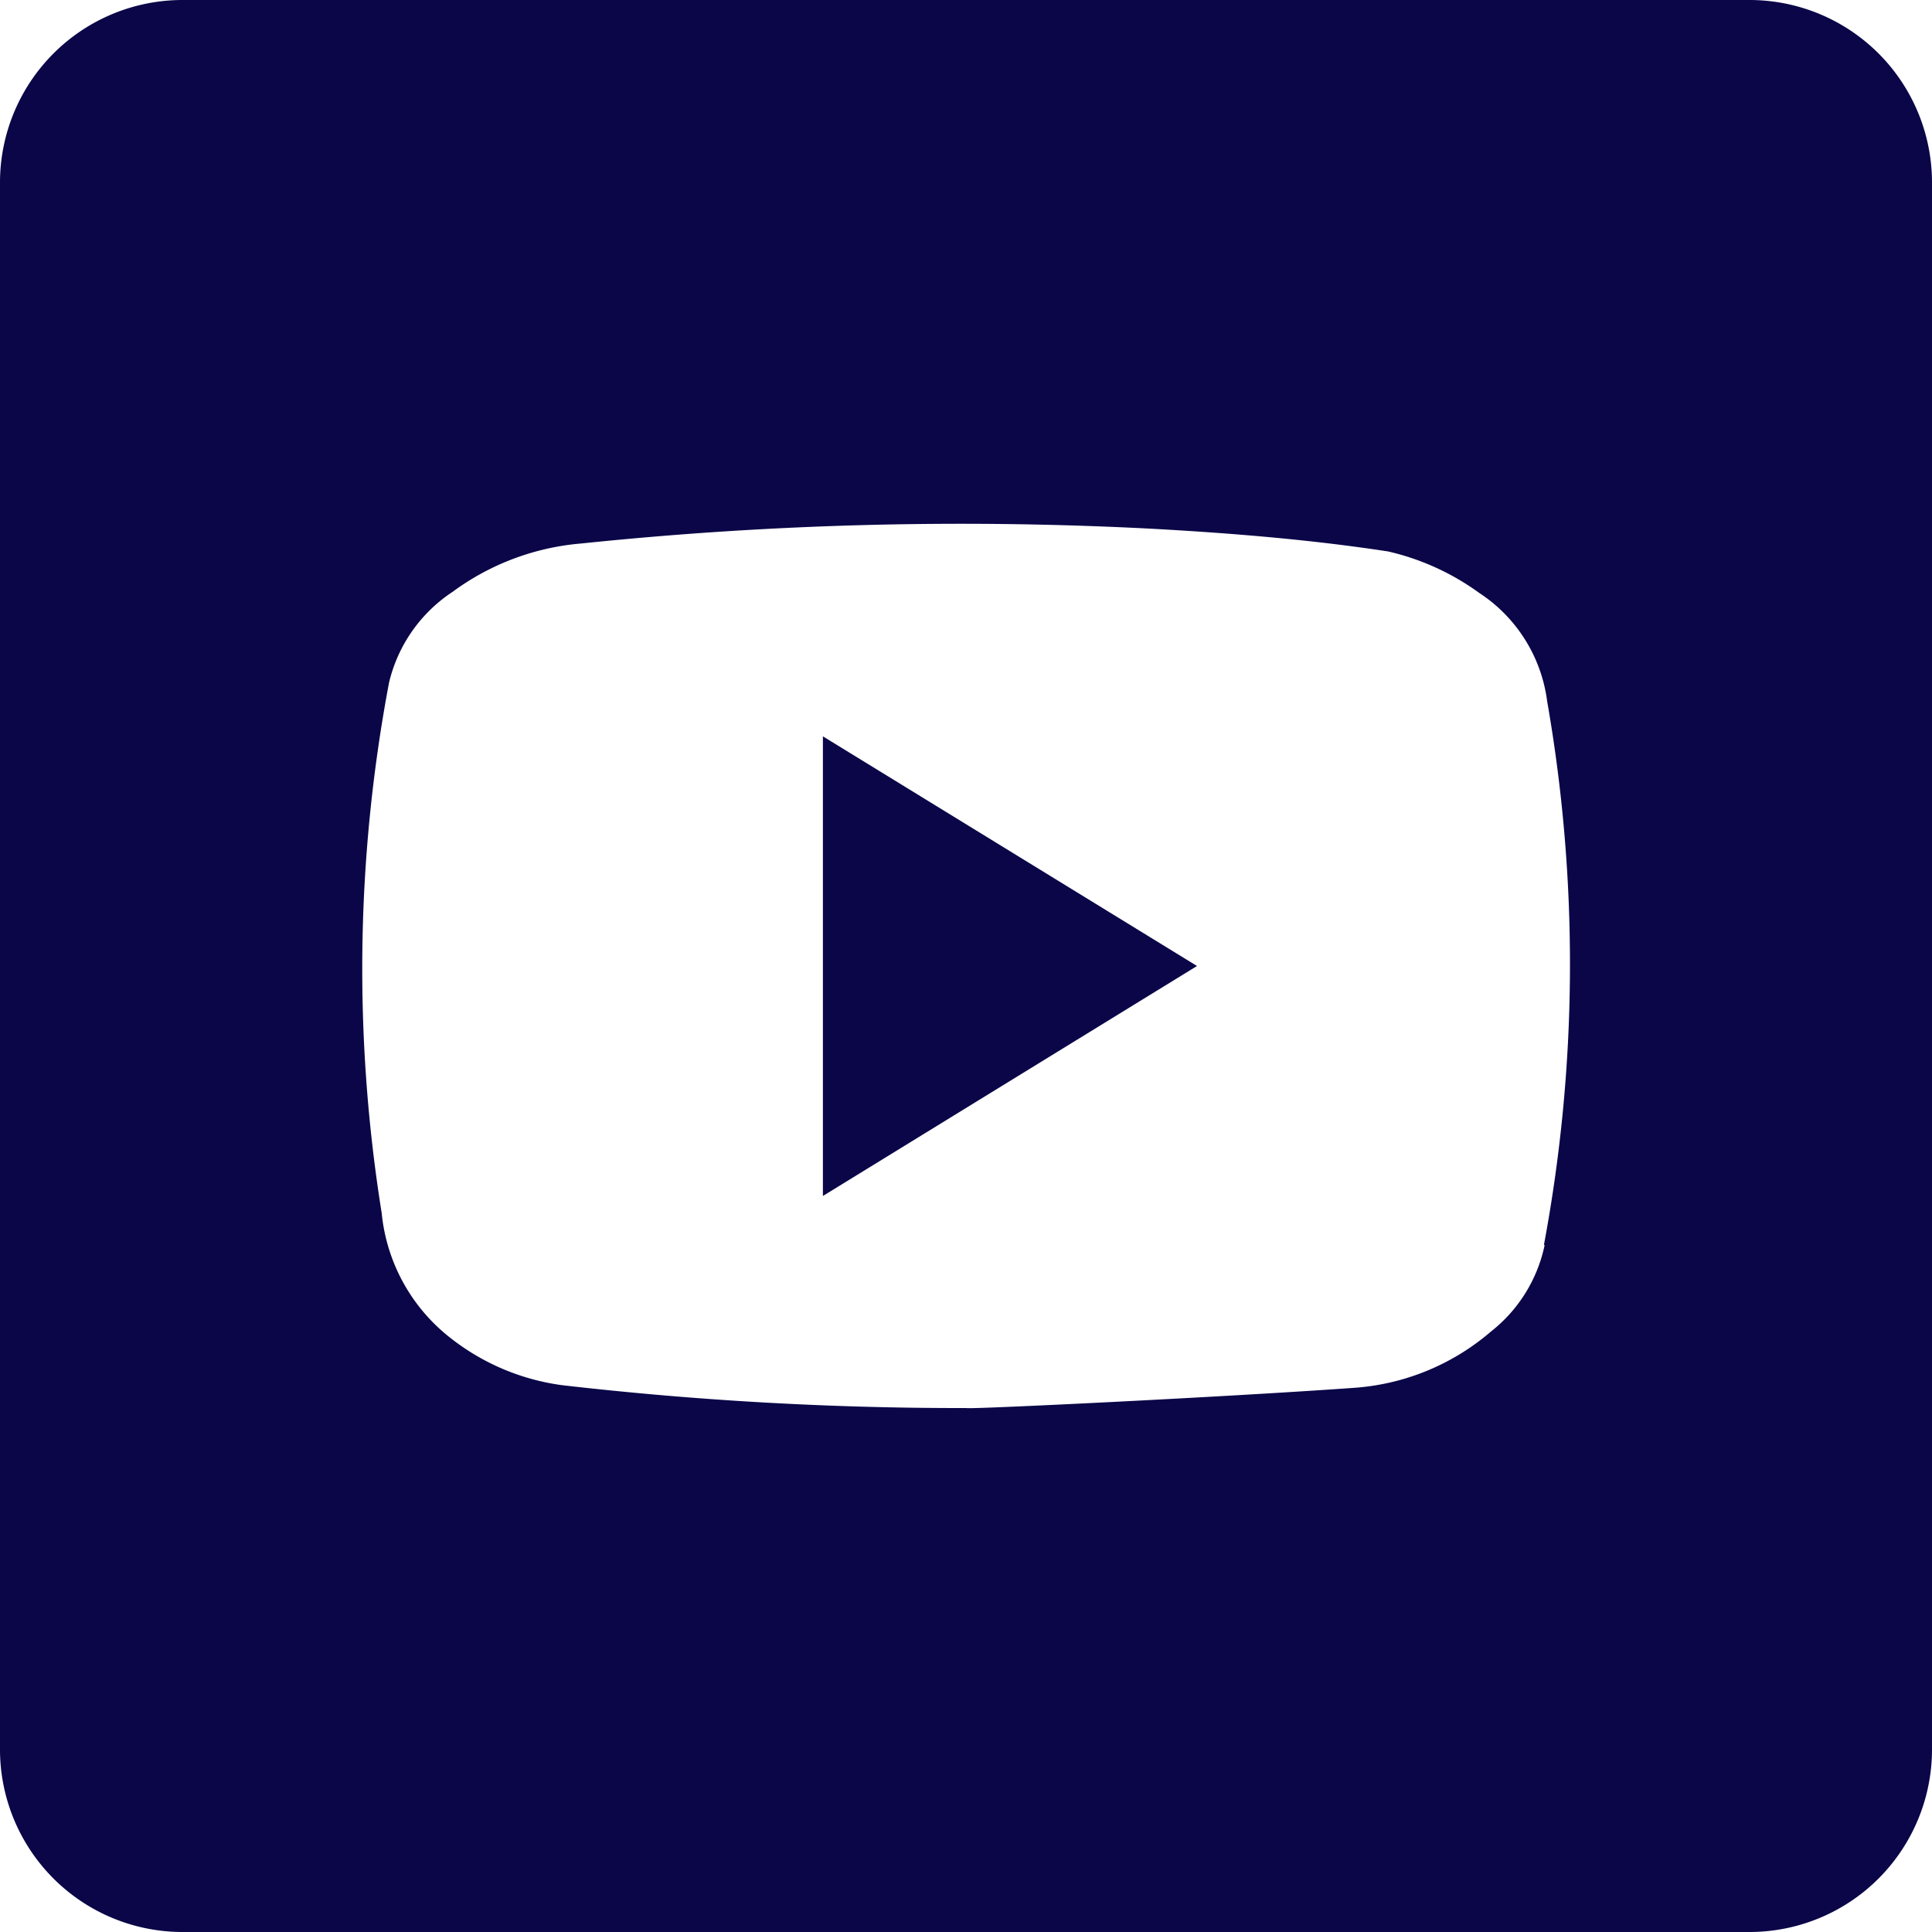
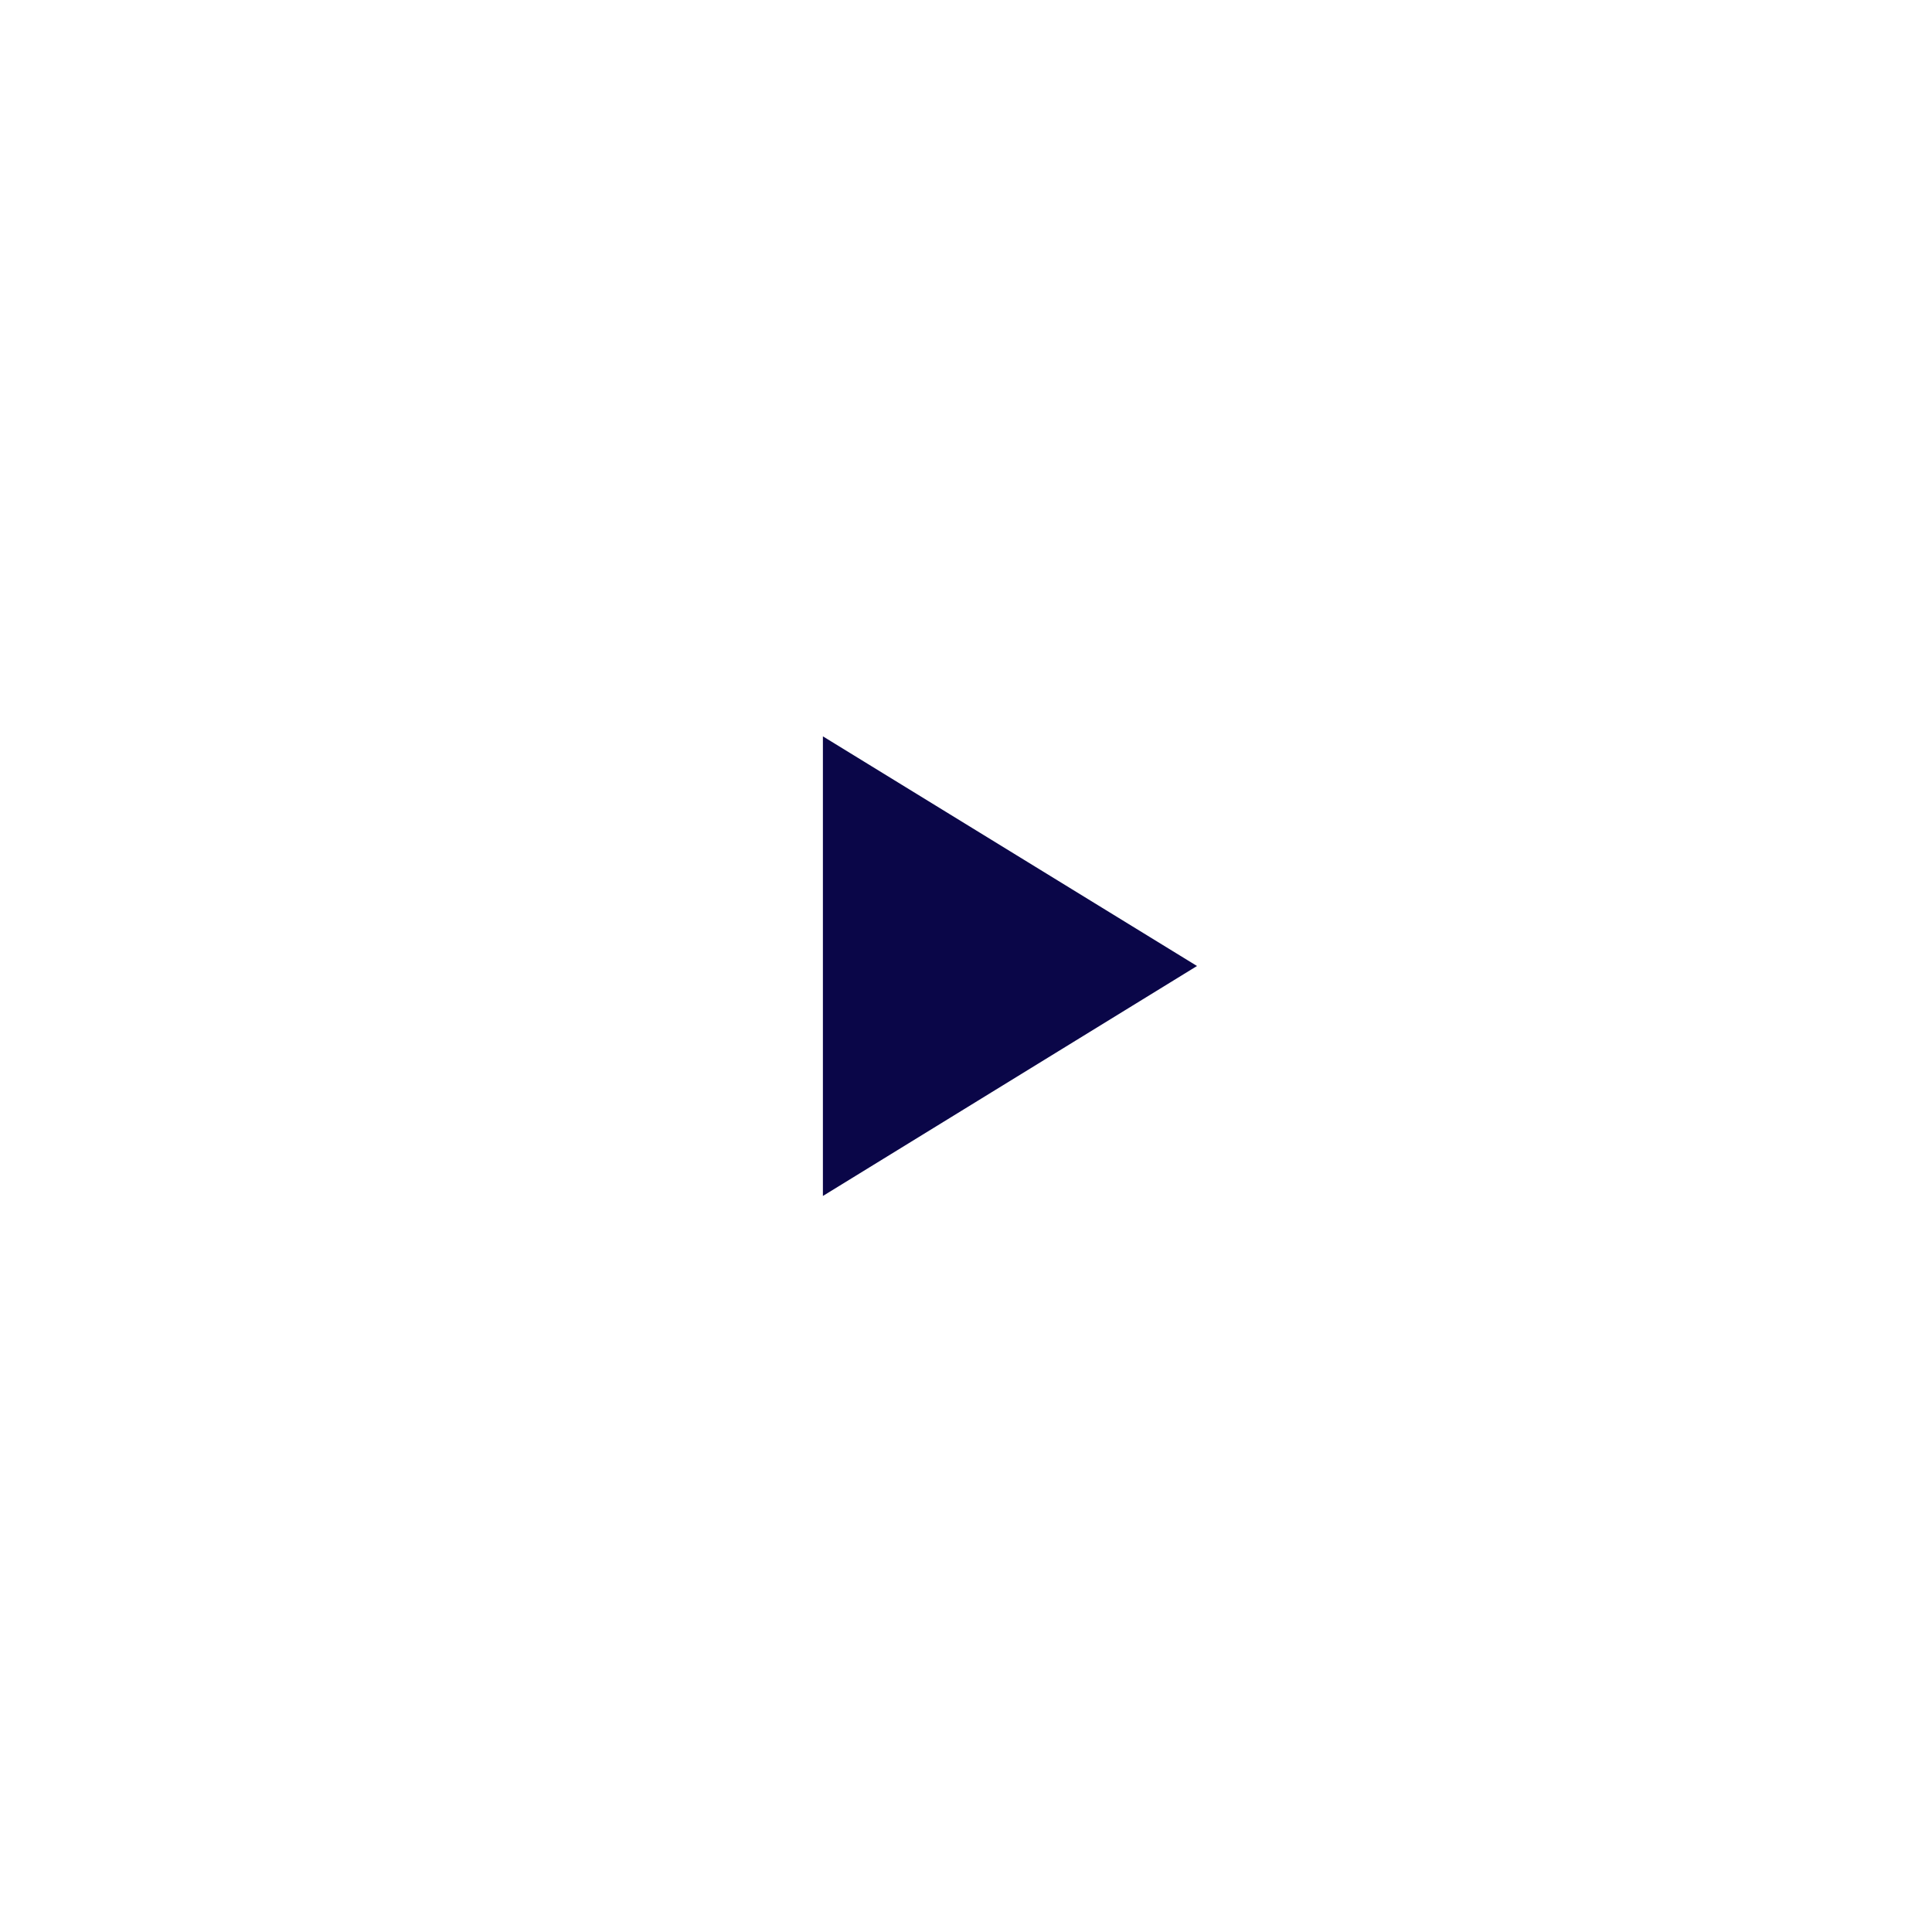
<svg xmlns="http://www.w3.org/2000/svg" id="icon-youtube" width="30" height="30" viewBox="0 0 30 30">
  <defs>
    <clipPath id="clip-path">
      <rect id="Rechteck_524" data-name="Rechteck 524" width="30" height="30" fill="#0a0648" />
    </clipPath>
  </defs>
  <g id="icon-youtube-2" data-name="icon-youtube">
    <path id="Pfad_464" data-name="Pfad 464" d="M12.778,18.571,18.587,15l-5.809-3.566Z" fill="#0a0648" />
    <g id="Gruppe_552" data-name="Gruppe 552">
      <g id="Gruppe_551" data-name="Gruppe 551" clip-path="url(#clip-path)">
-         <path id="Pfad_465" data-name="Pfad 465" d="M0,2.834V27.165A2.835,2.835,0,0,0,2.835,30H27.166A2.834,2.834,0,0,0,30,27.165V2.834A2.834,2.834,0,0,0,27.166,0H2.835A2.835,2.835,0,0,0,0,2.834m23.985,16.5a2.306,2.306,0,0,1-.831,1.34A3.65,3.65,0,0,1,21,21.552c-2,.143-5.991.336-5.992.312a54.019,54.019,0,0,1-6.28-.355,3.57,3.57,0,0,1-1.733-.733,2.805,2.805,0,0,1-1.068-1.939A23.966,23.966,0,0,1,6.041,10.6,2.33,2.33,0,0,1,7.028,9.19a3.914,3.914,0,0,1,2-.751,57,57,0,0,1,8.89-.227c1.216.068,2.435.167,3.637.351a3.883,3.883,0,0,1,1.413.643,2.372,2.372,0,0,1,1.056,1.682,23.693,23.693,0,0,1-.05,8.443Z" fill="#0a0648" />
-       </g>
+         </g>
    </g>
  </g>
</svg>